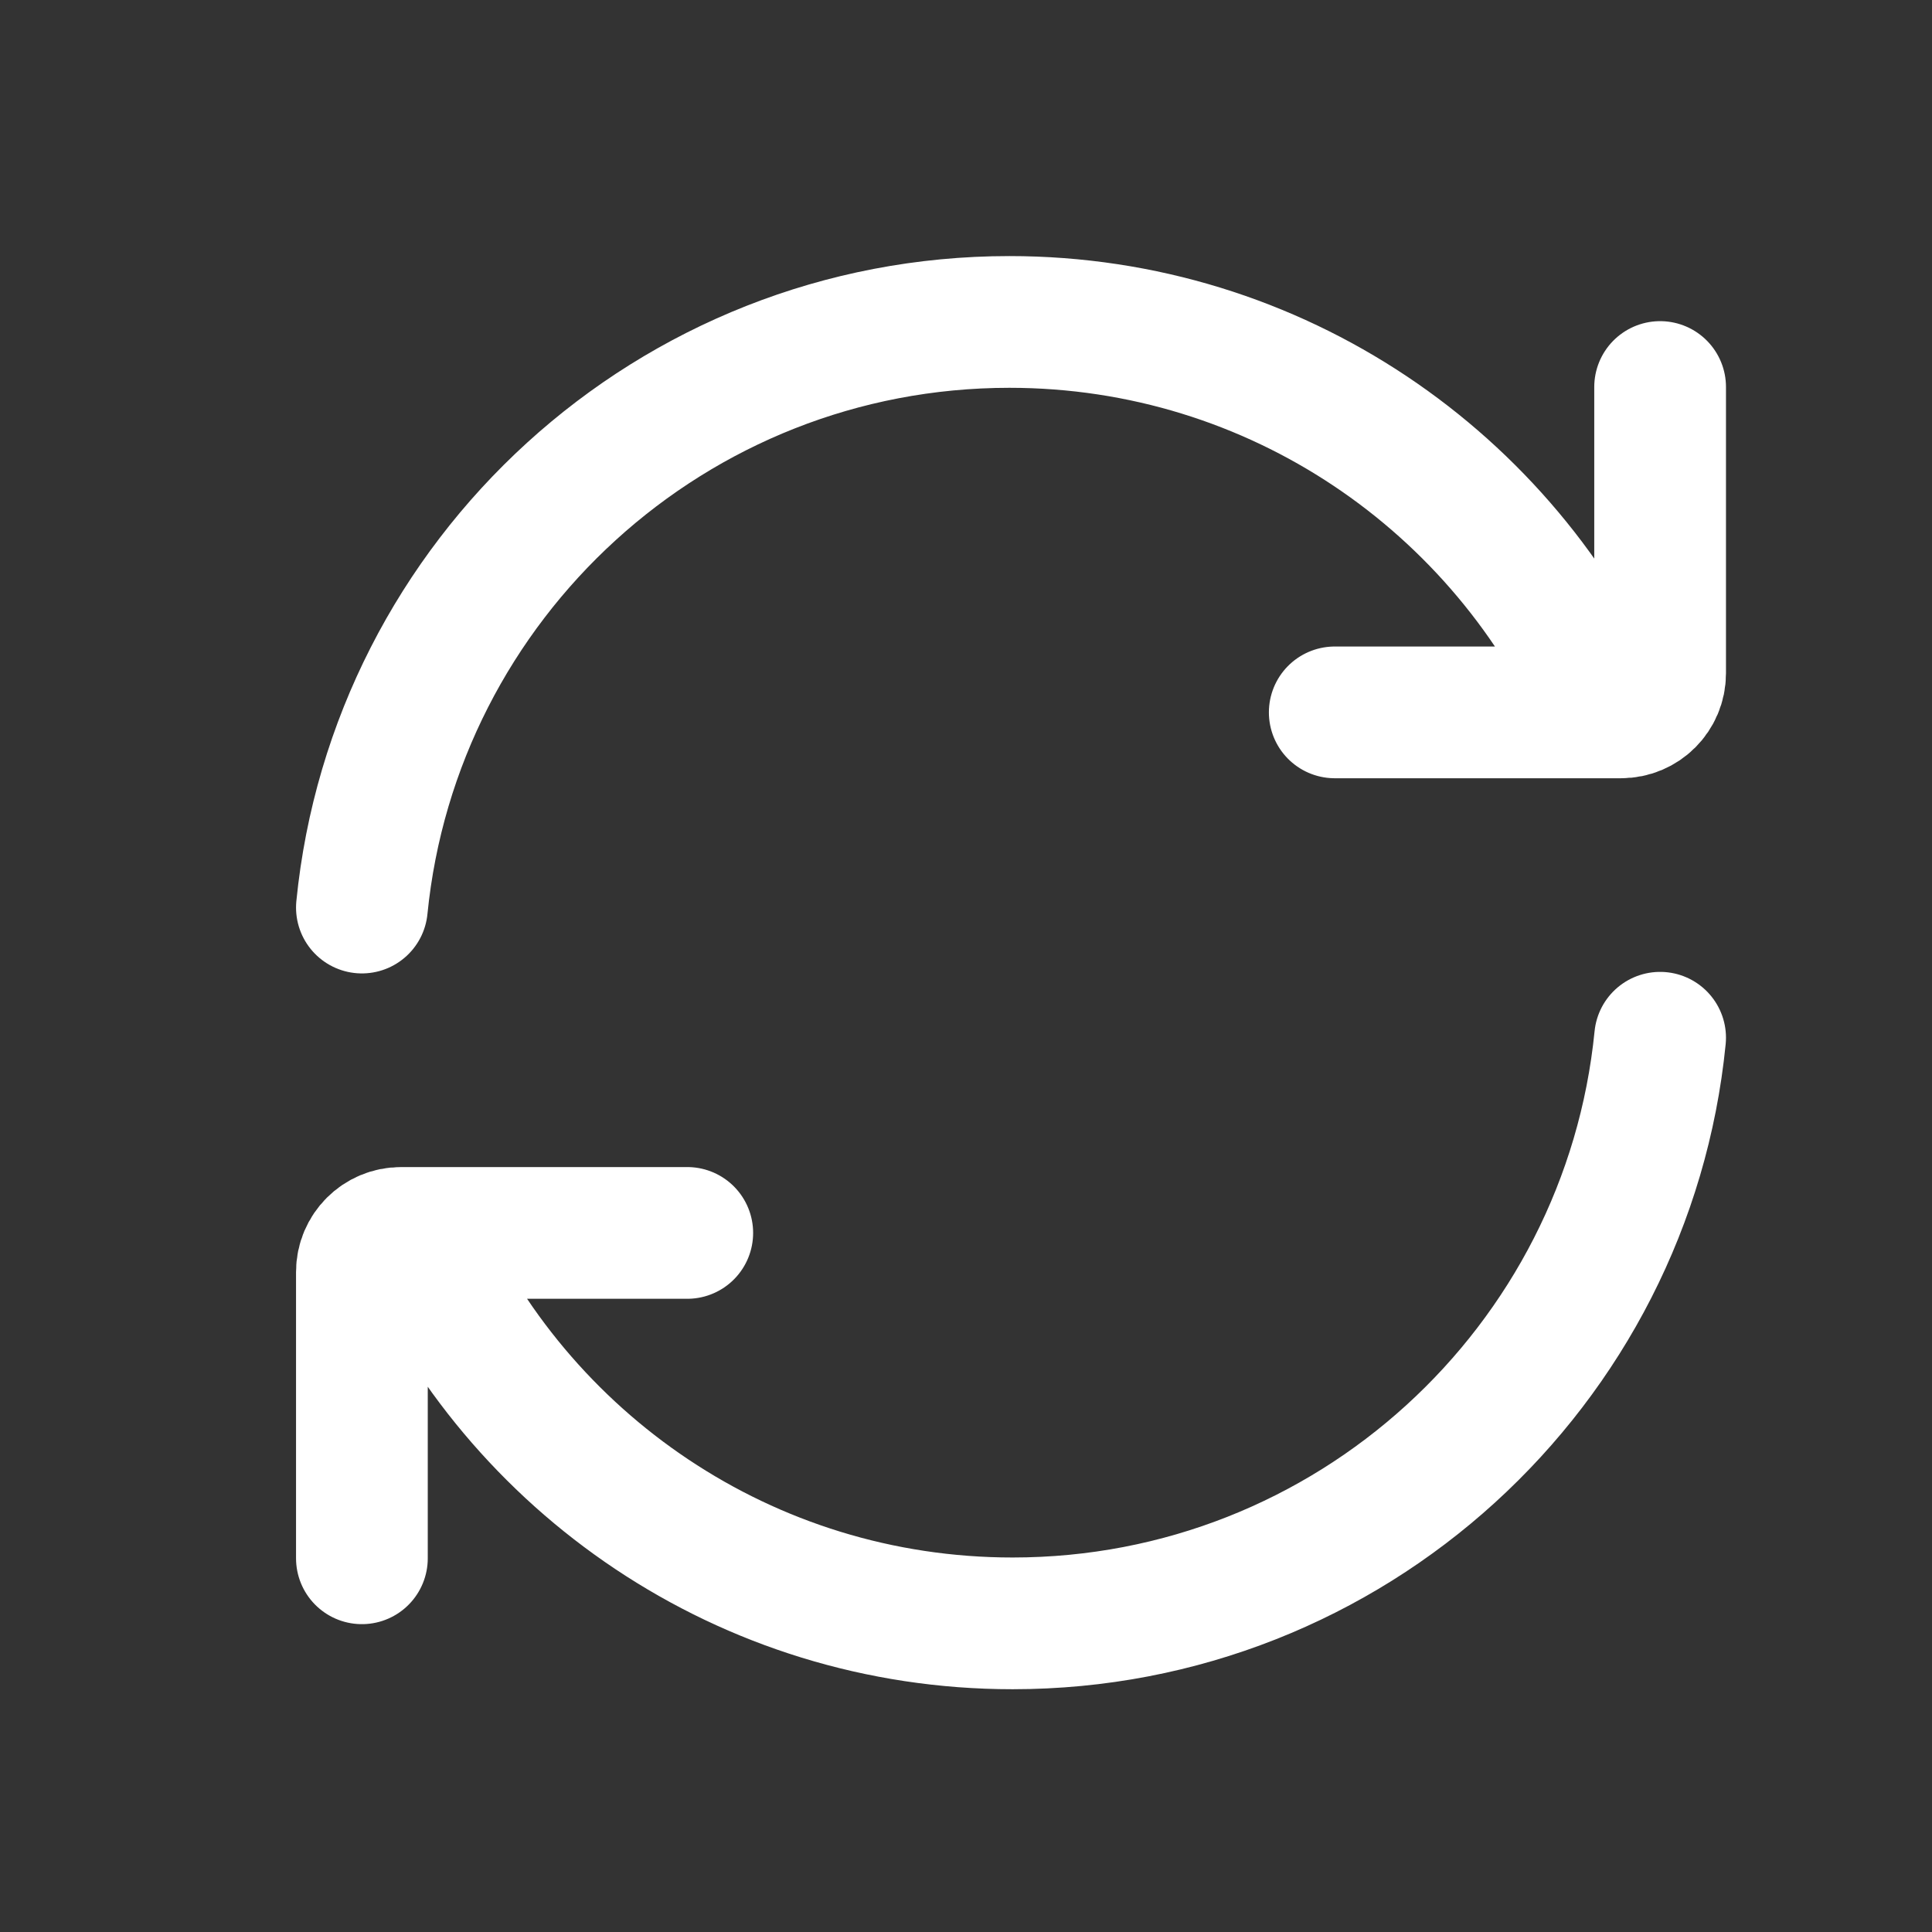
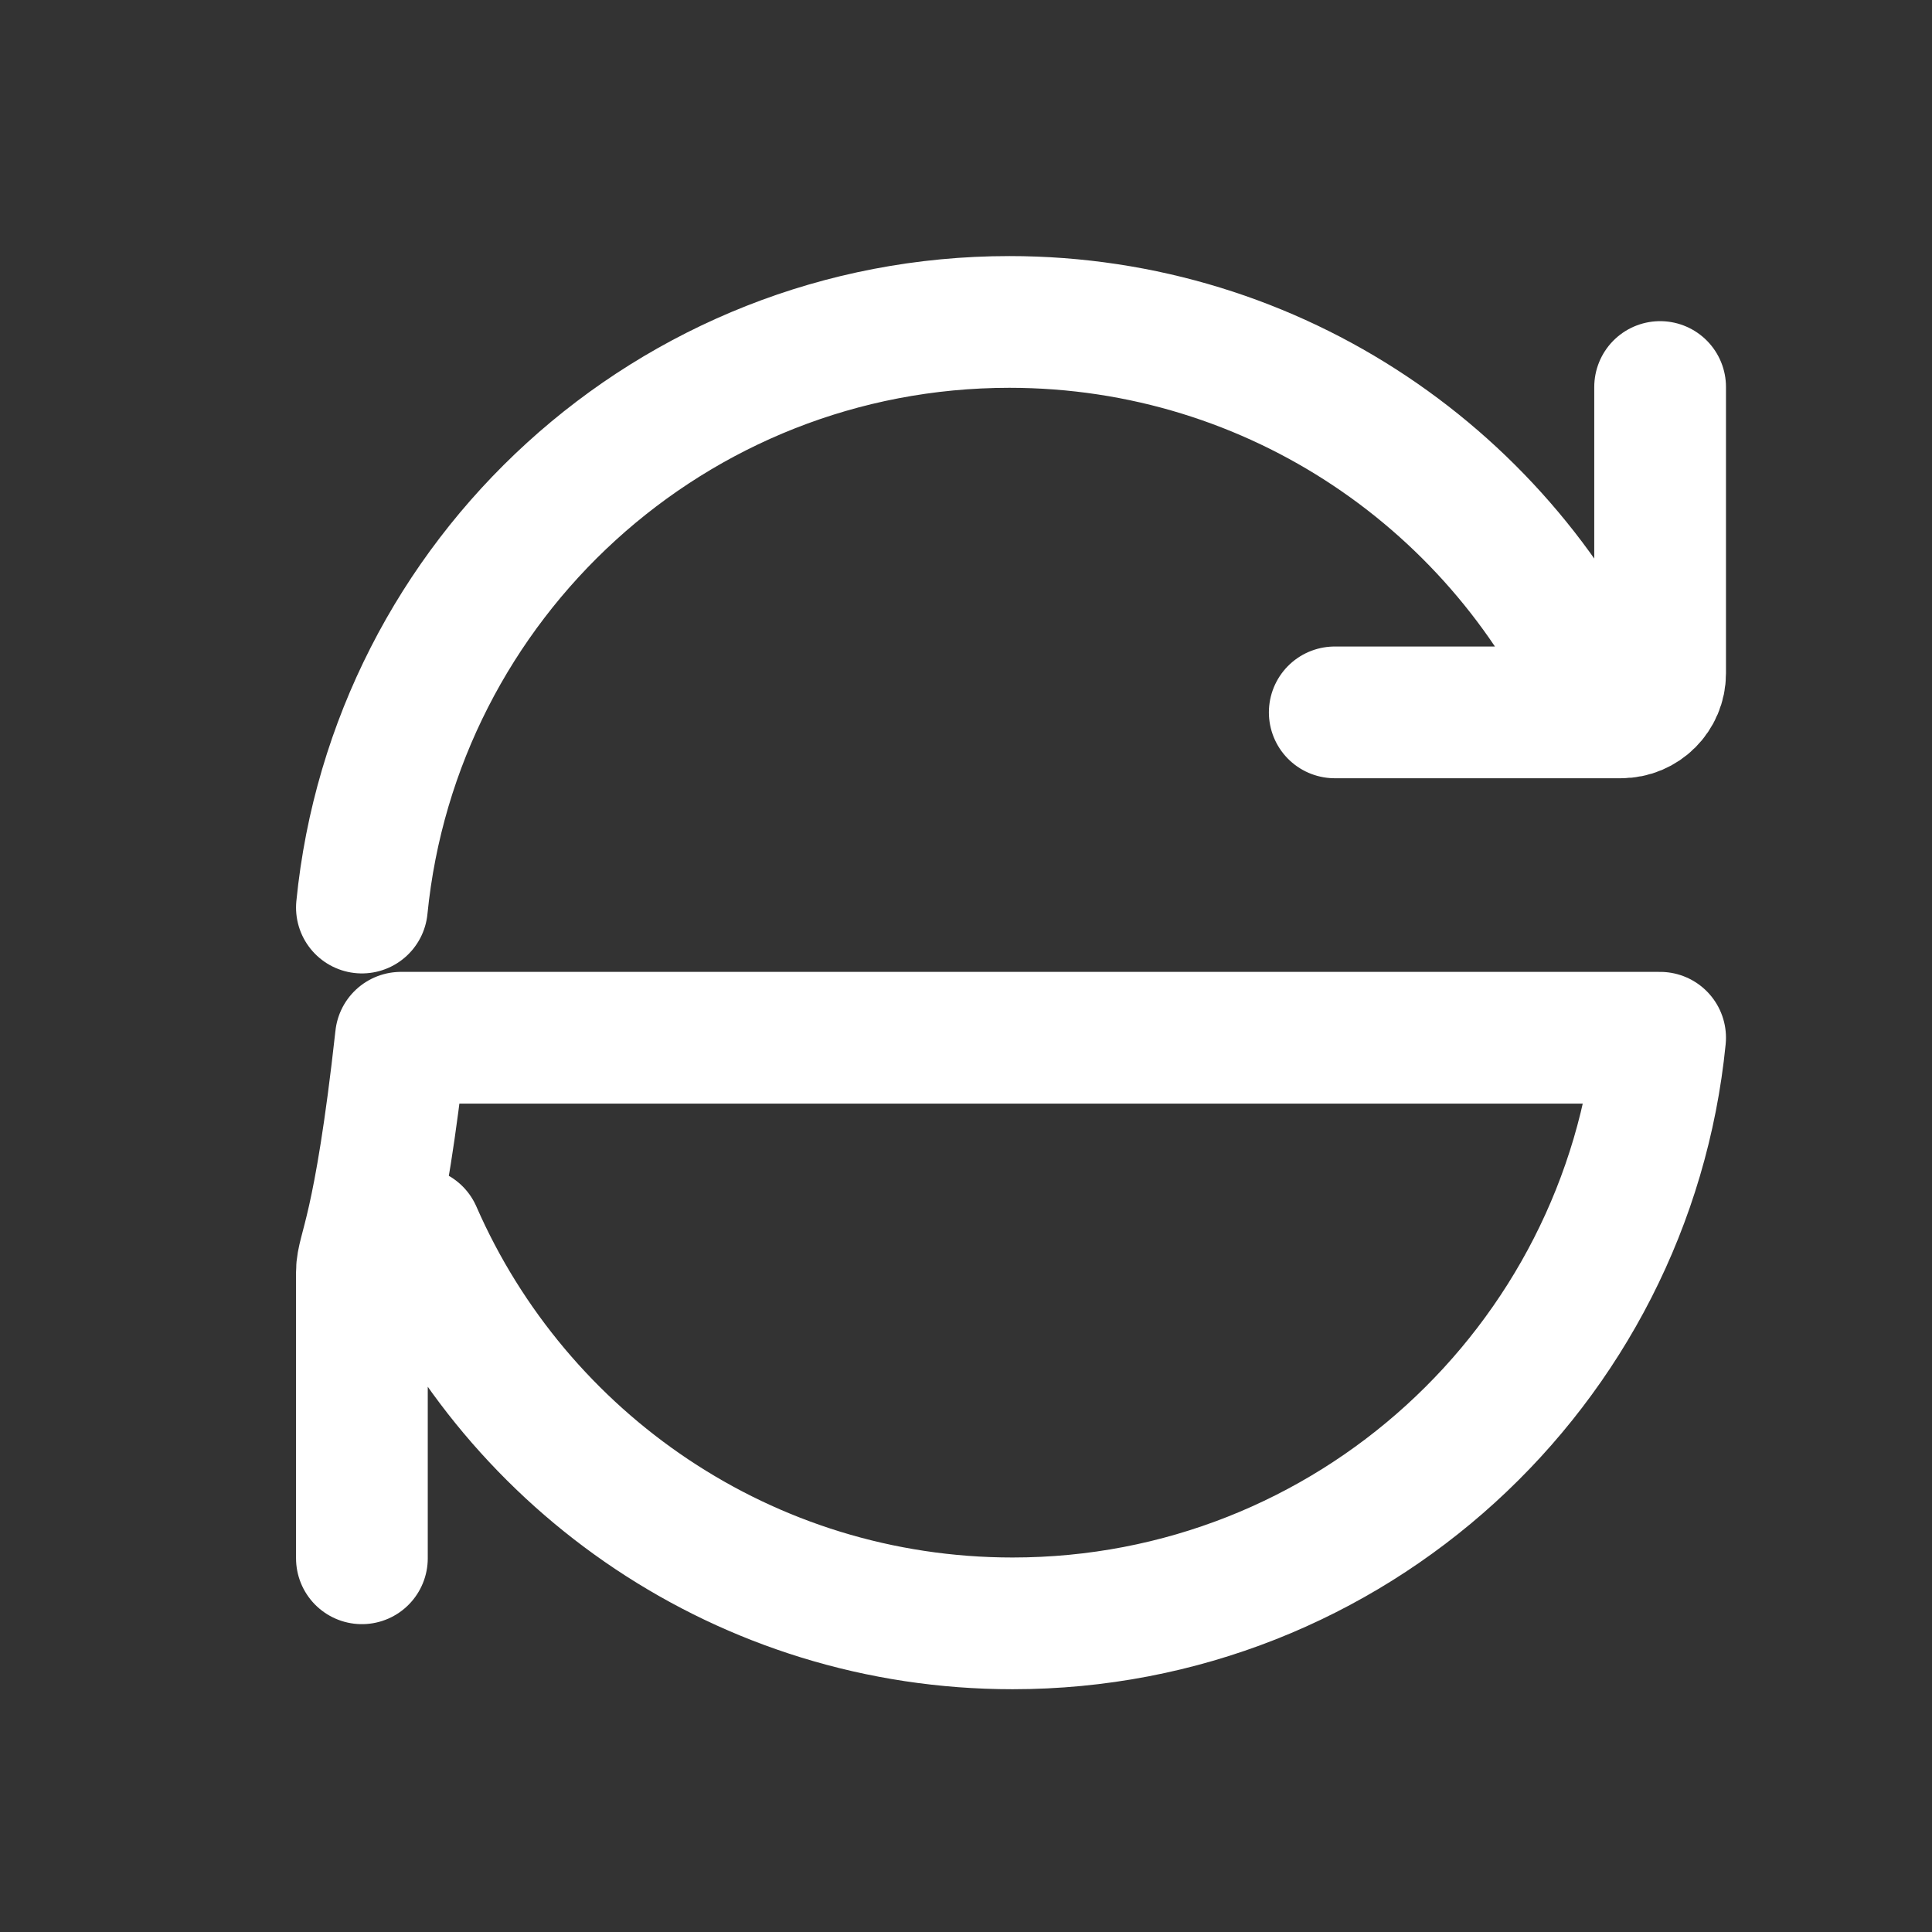
<svg xmlns="http://www.w3.org/2000/svg" width="44" height="44" viewBox="0 0 44 44" fill="none">
  <rect x="0" y="0" width="44" height="44" fill="#333333" stroke="none" />
-   <path d="M36.575 16.224C34.288 10.99 29.065 7.332 22.988 7.332C15.304 7.332 8.986 13.181 8.242 20.669M30.398 16.224H36.919C37.41 16.224 37.808 15.826 37.808 15.335V8.814M9.475 28.079C11.762 33.313 16.985 36.971 23.062 36.971C30.746 36.971 37.065 31.122 37.808 23.634M15.652 28.079H9.131C8.64 28.079 8.242 28.477 8.242 28.968V35.489" stroke="white" stroke-width="3" stroke-linecap="round" stroke-linejoin="round" />
+   <path d="M36.575 16.224C34.288 10.99 29.065 7.332 22.988 7.332C15.304 7.332 8.986 13.181 8.242 20.669M30.398 16.224H36.919C37.41 16.224 37.808 15.826 37.808 15.335V8.814M9.475 28.079C11.762 33.313 16.985 36.971 23.062 36.971C30.746 36.971 37.065 31.122 37.808 23.634H9.131C8.64 28.079 8.242 28.477 8.242 28.968V35.489" stroke="white" stroke-width="3" stroke-linecap="round" stroke-linejoin="round" />
</svg>